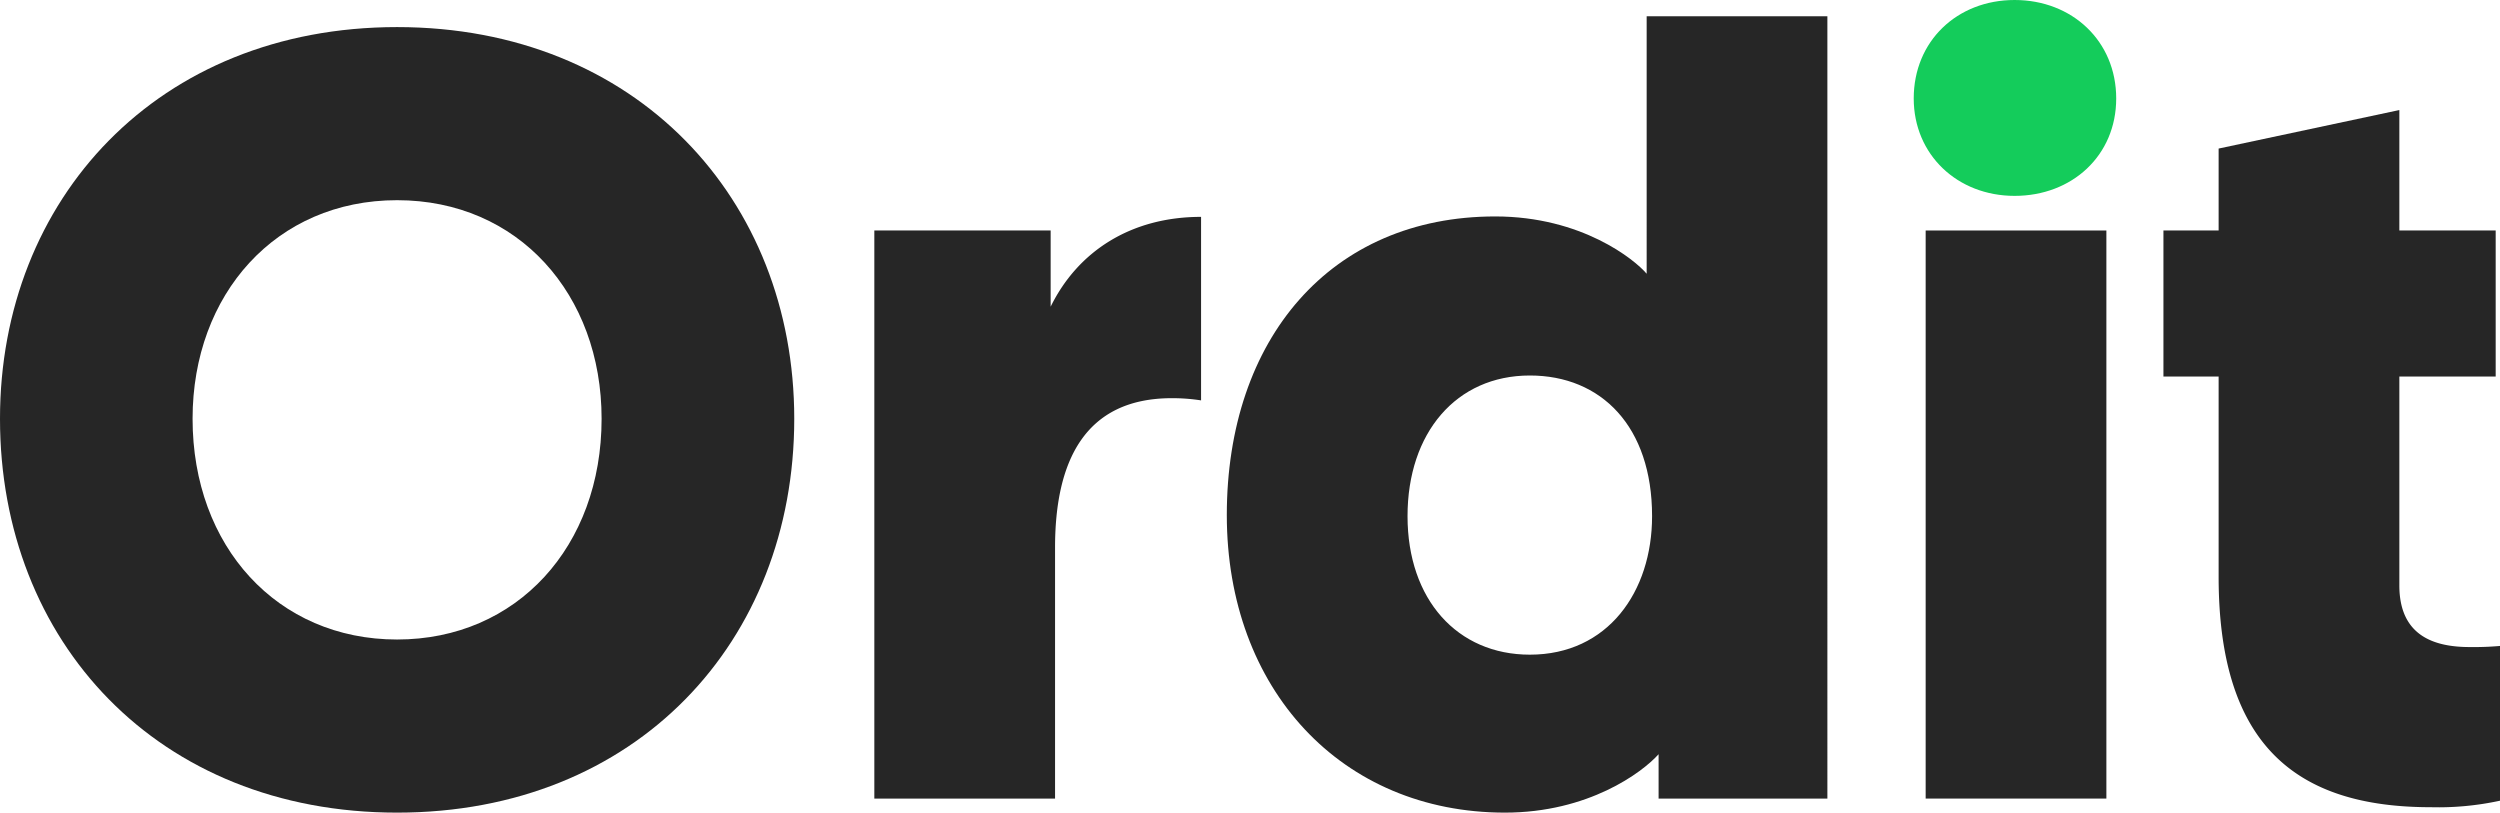
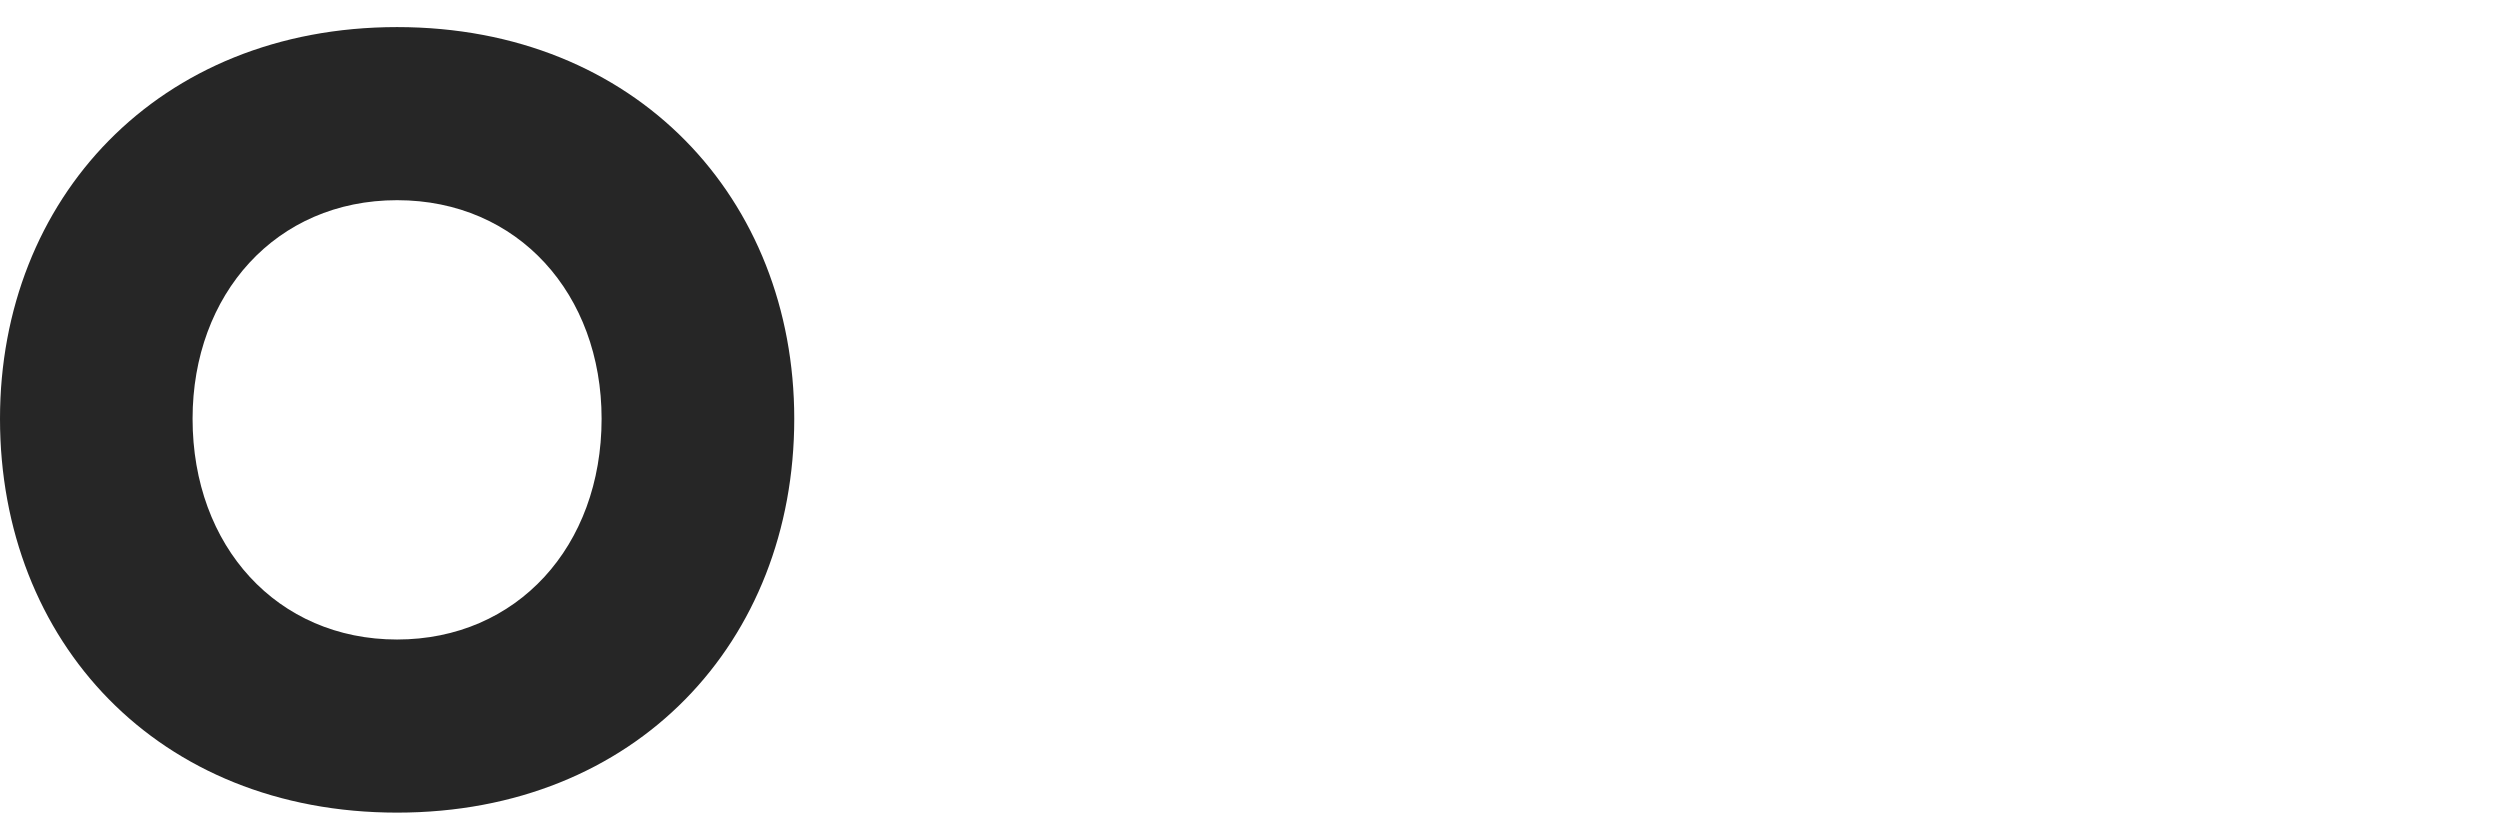
<svg xmlns="http://www.w3.org/2000/svg" viewBox="0 0 295.34 96">
  <defs>
    <style>.cls-1{fill:#262626;}.cls-2{fill:#14cc5b;}</style>
  </defs>
  <g id="Layer_2" data-name="Layer 2">
    <g id="Layer_1-2" data-name="Layer 1">
      <path class="cls-1" d="M0,49.47C0,23.52,18.66,3.2,46.91,3.2S93.83,23.52,93.83,49.47C93.83,75.8,75.16,96,46.91,96S0,75.8,0,49.47Zm22.75,0c0,15.08,10,26.08,24.16,26.08s24.16-11,24.16-26.08c0-14.7-9.84-25.82-24.16-25.82S22.75,34.77,22.75,49.47Z" />
-       <path class="cls-1" d="M141.89,47.3a22.07,22.07,0,0,0-3.45-.26c-10.35,0-13.8,7.54-13.8,17.64V94.34H103.29V27.23h20.83v9c3.2-6.52,9.46-10.61,17.77-10.61Z" />
-       <path class="cls-1" d="M195.94,89.1C194,91.27,187.63,96,177.79,96c-19.31,0-32.86-14.57-32.86-35.15,0-20.84,12.28-35.28,31.71-35.28,10.22,0,16.49,5.11,17.89,6.77V1.92h21.35V94.34H195.94ZM180.73,44.36c-8.7,0-14.45,6.77-14.45,16.62s5.88,16.36,14.45,16.36c9.2,0,14.44-7.42,14.44-16.36C195.17,50.37,189.16,44.36,180.73,44.36Z" />
-       <path class="cls-2" d="M226.08,11.63C226.08,4.86,231.2,0,238,0s12,4.86,12,11.63-5.24,11.51-12,11.51S226.08,18.28,226.08,11.63Z" />
-       <rect class="cls-1" x="227.49" y="27.23" width="21.35" height="67.11" />
-       <path class="cls-1" d="M283.45,27.23h11.38V44.48H283.45V69.16c0,5.88,4,7.28,8.31,7.28a35.42,35.42,0,0,0,3.58-.13V94.59a34.22,34.22,0,0,1-8.18.77c-15.85,0-25.06-7.29-25.06-27.23V44.48h-6.52V27.23h6.52V17.55L283.45,13Z" />
    </g>
  </g>
</svg>